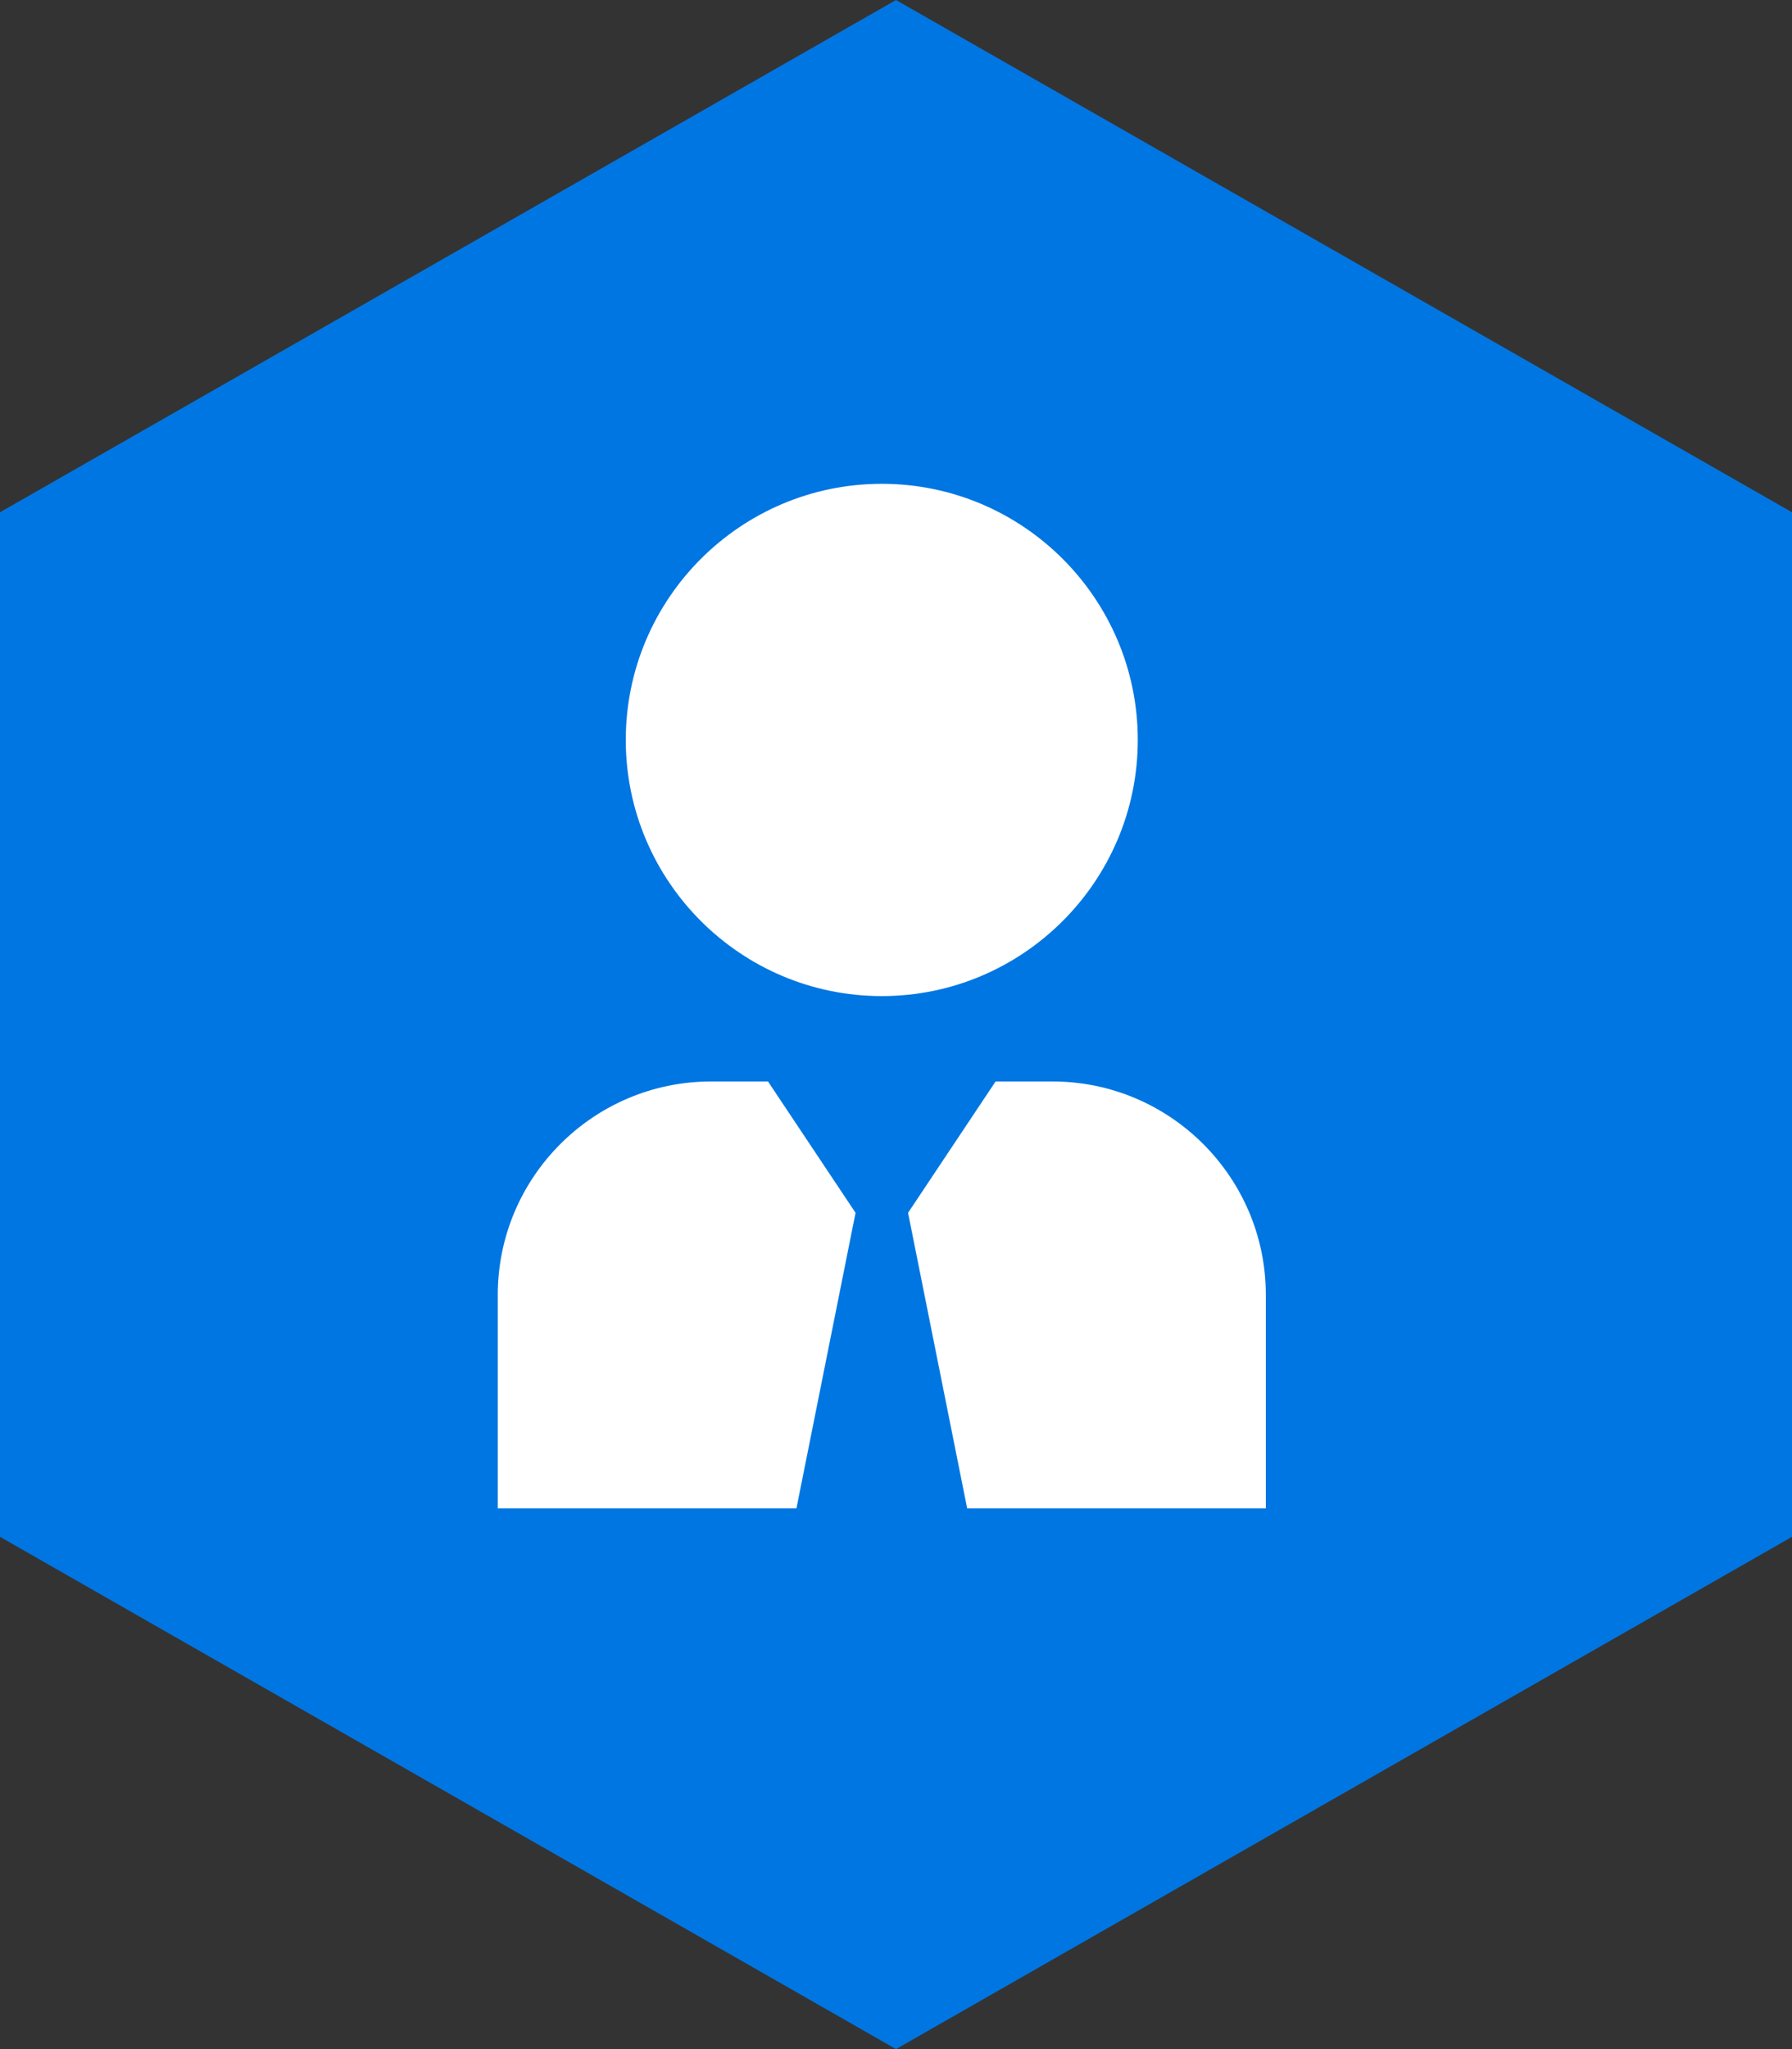
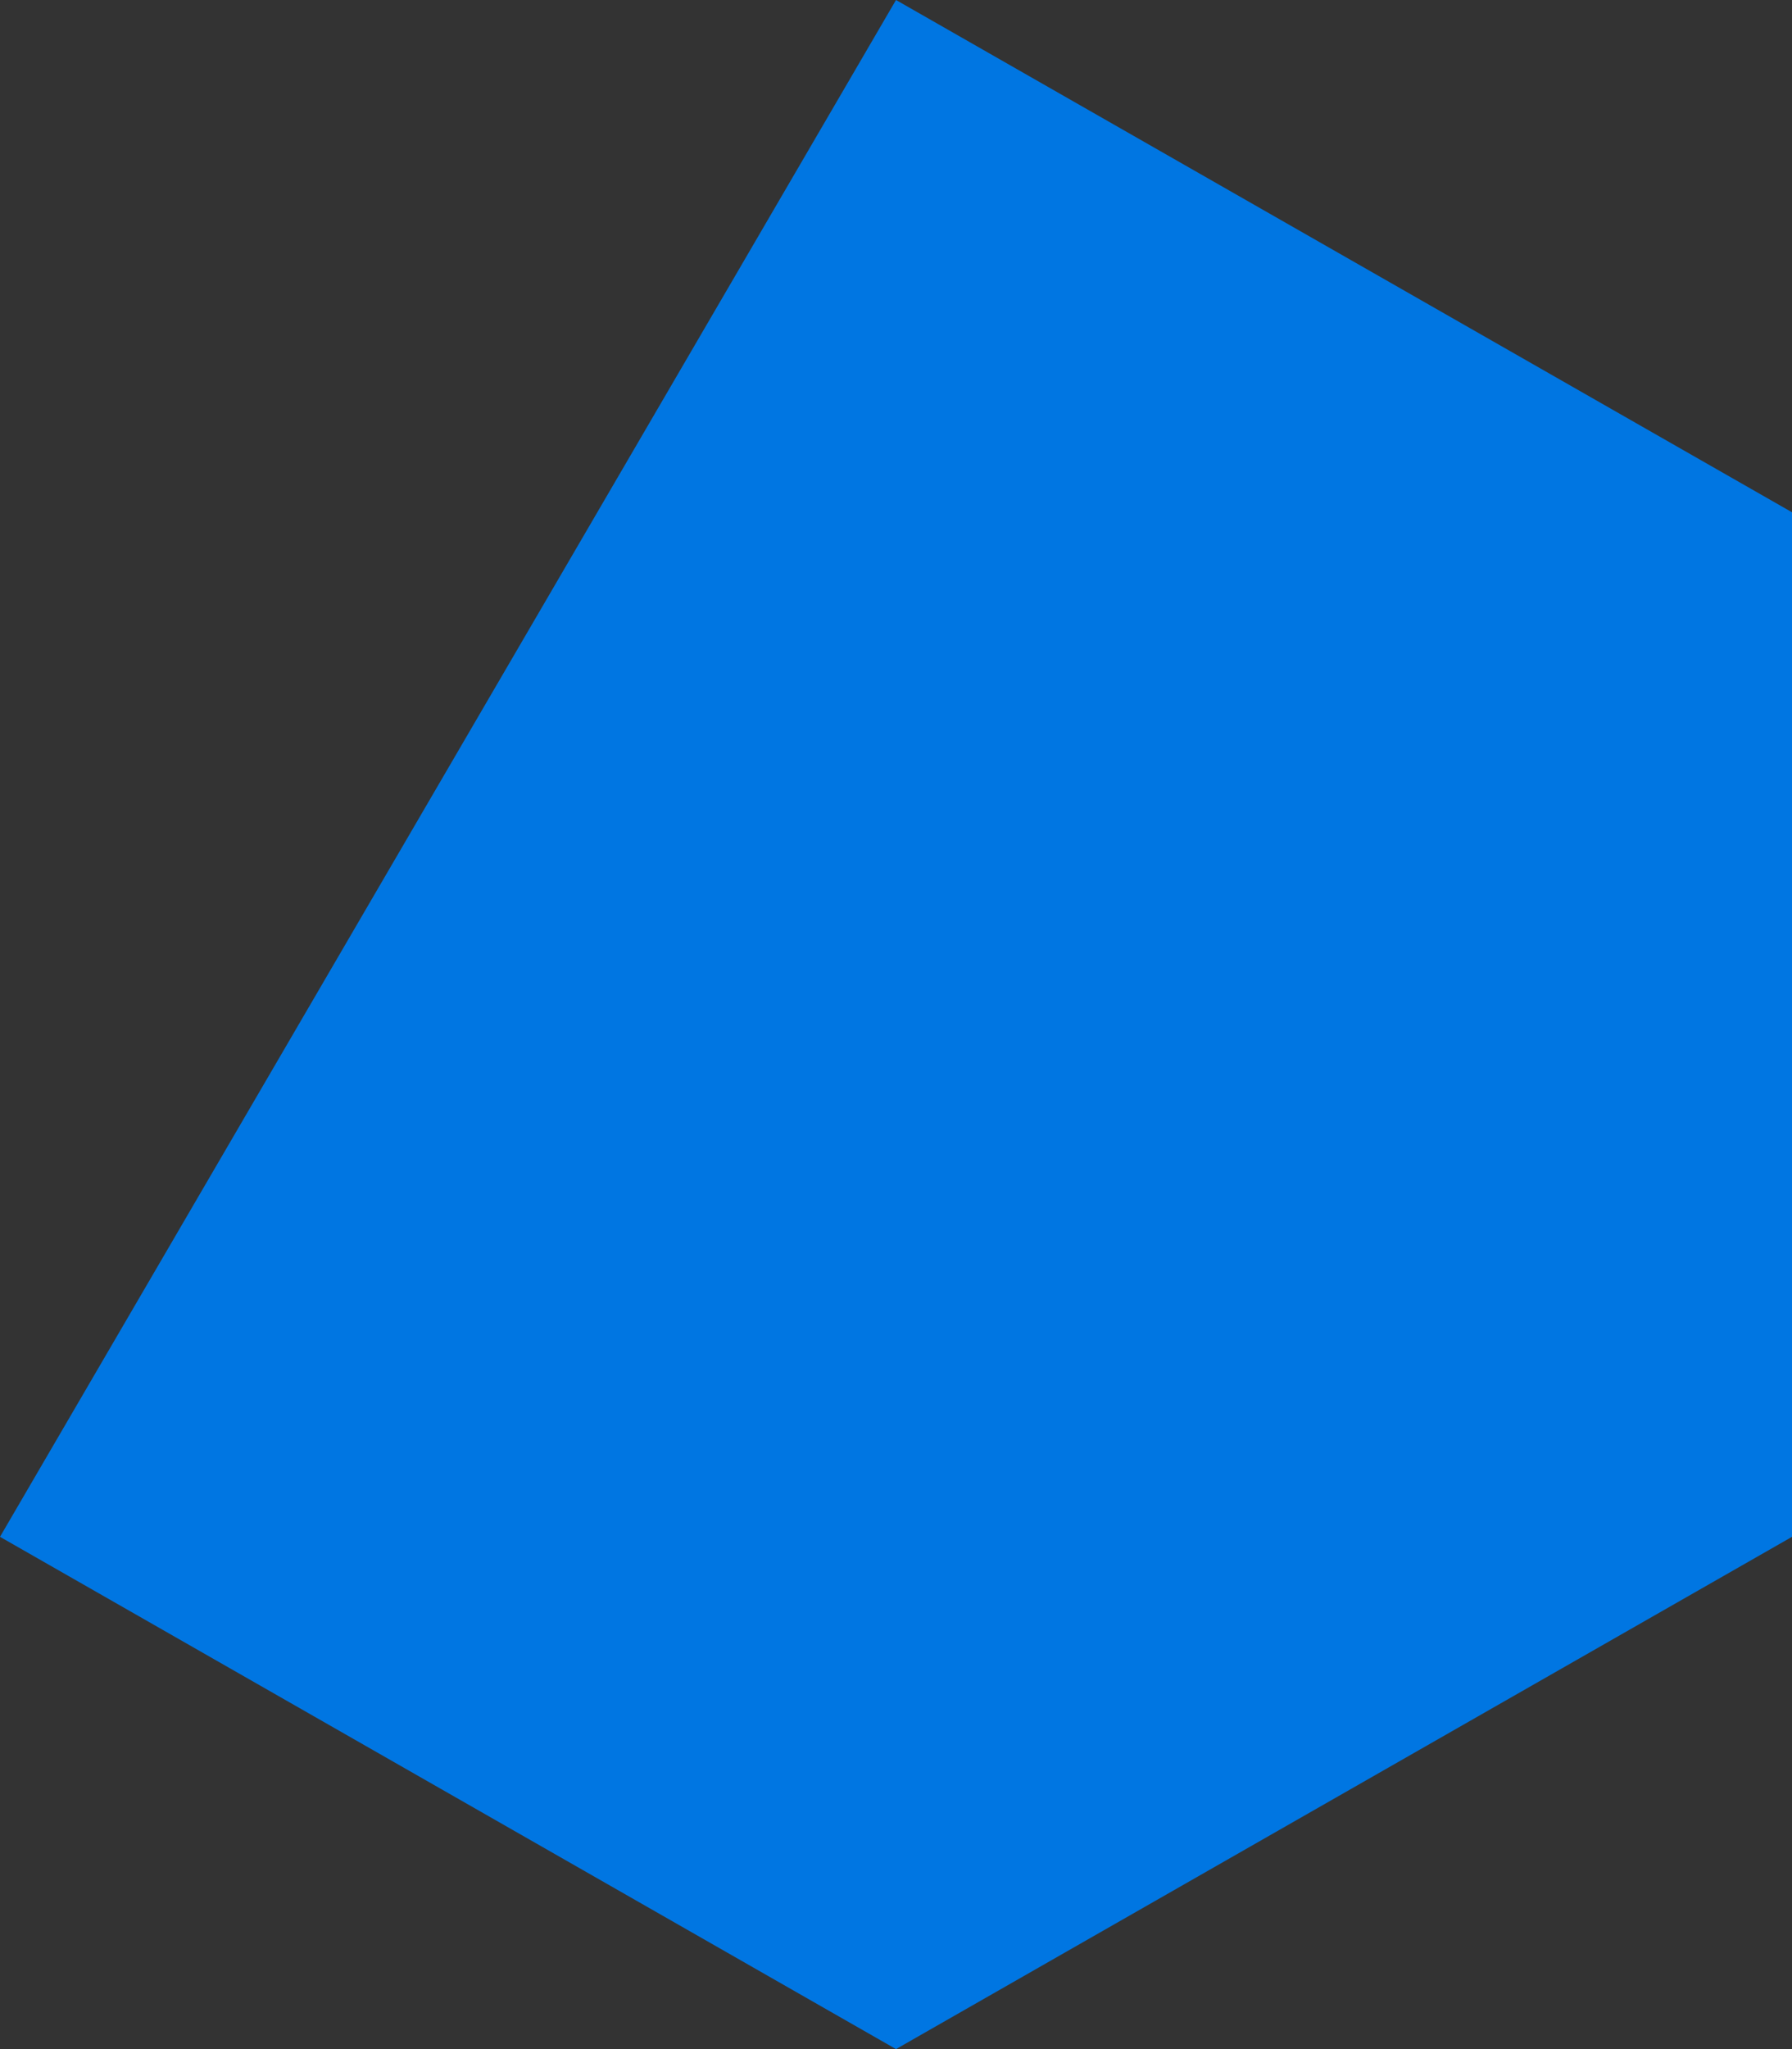
<svg xmlns="http://www.w3.org/2000/svg" width="63" height="72" viewBox="0 0 63 72" fill="none">
  <rect x="0" y="0" width="63" height="72" fill="#333333" stroke="none" />
-   <path d="M31.5 0L63 18V54L31.5 72L0 54L0 18L31.5 0Z" fill="#0076E2" />
-   <path d="M31 35C26.037 35 22 30.963 22 26C22 21.037 26.037 17 31 17C35.964 17 40 21.037 40 26C40 30.963 35.964 35 31 35ZM27 38H25C20.864 38 17.5 41.364 17.5 45.5V53H28L30.078 42.615L27 38ZM37 38H35.001L31.924 42.615L34.002 53H44.502V45.5C44.502 41.364 41.136 38 37 38Z" fill="white" />
+   <path d="M31.5 0L63 18V54L31.5 72L0 54L31.5 0Z" fill="#0076E2" />
</svg>